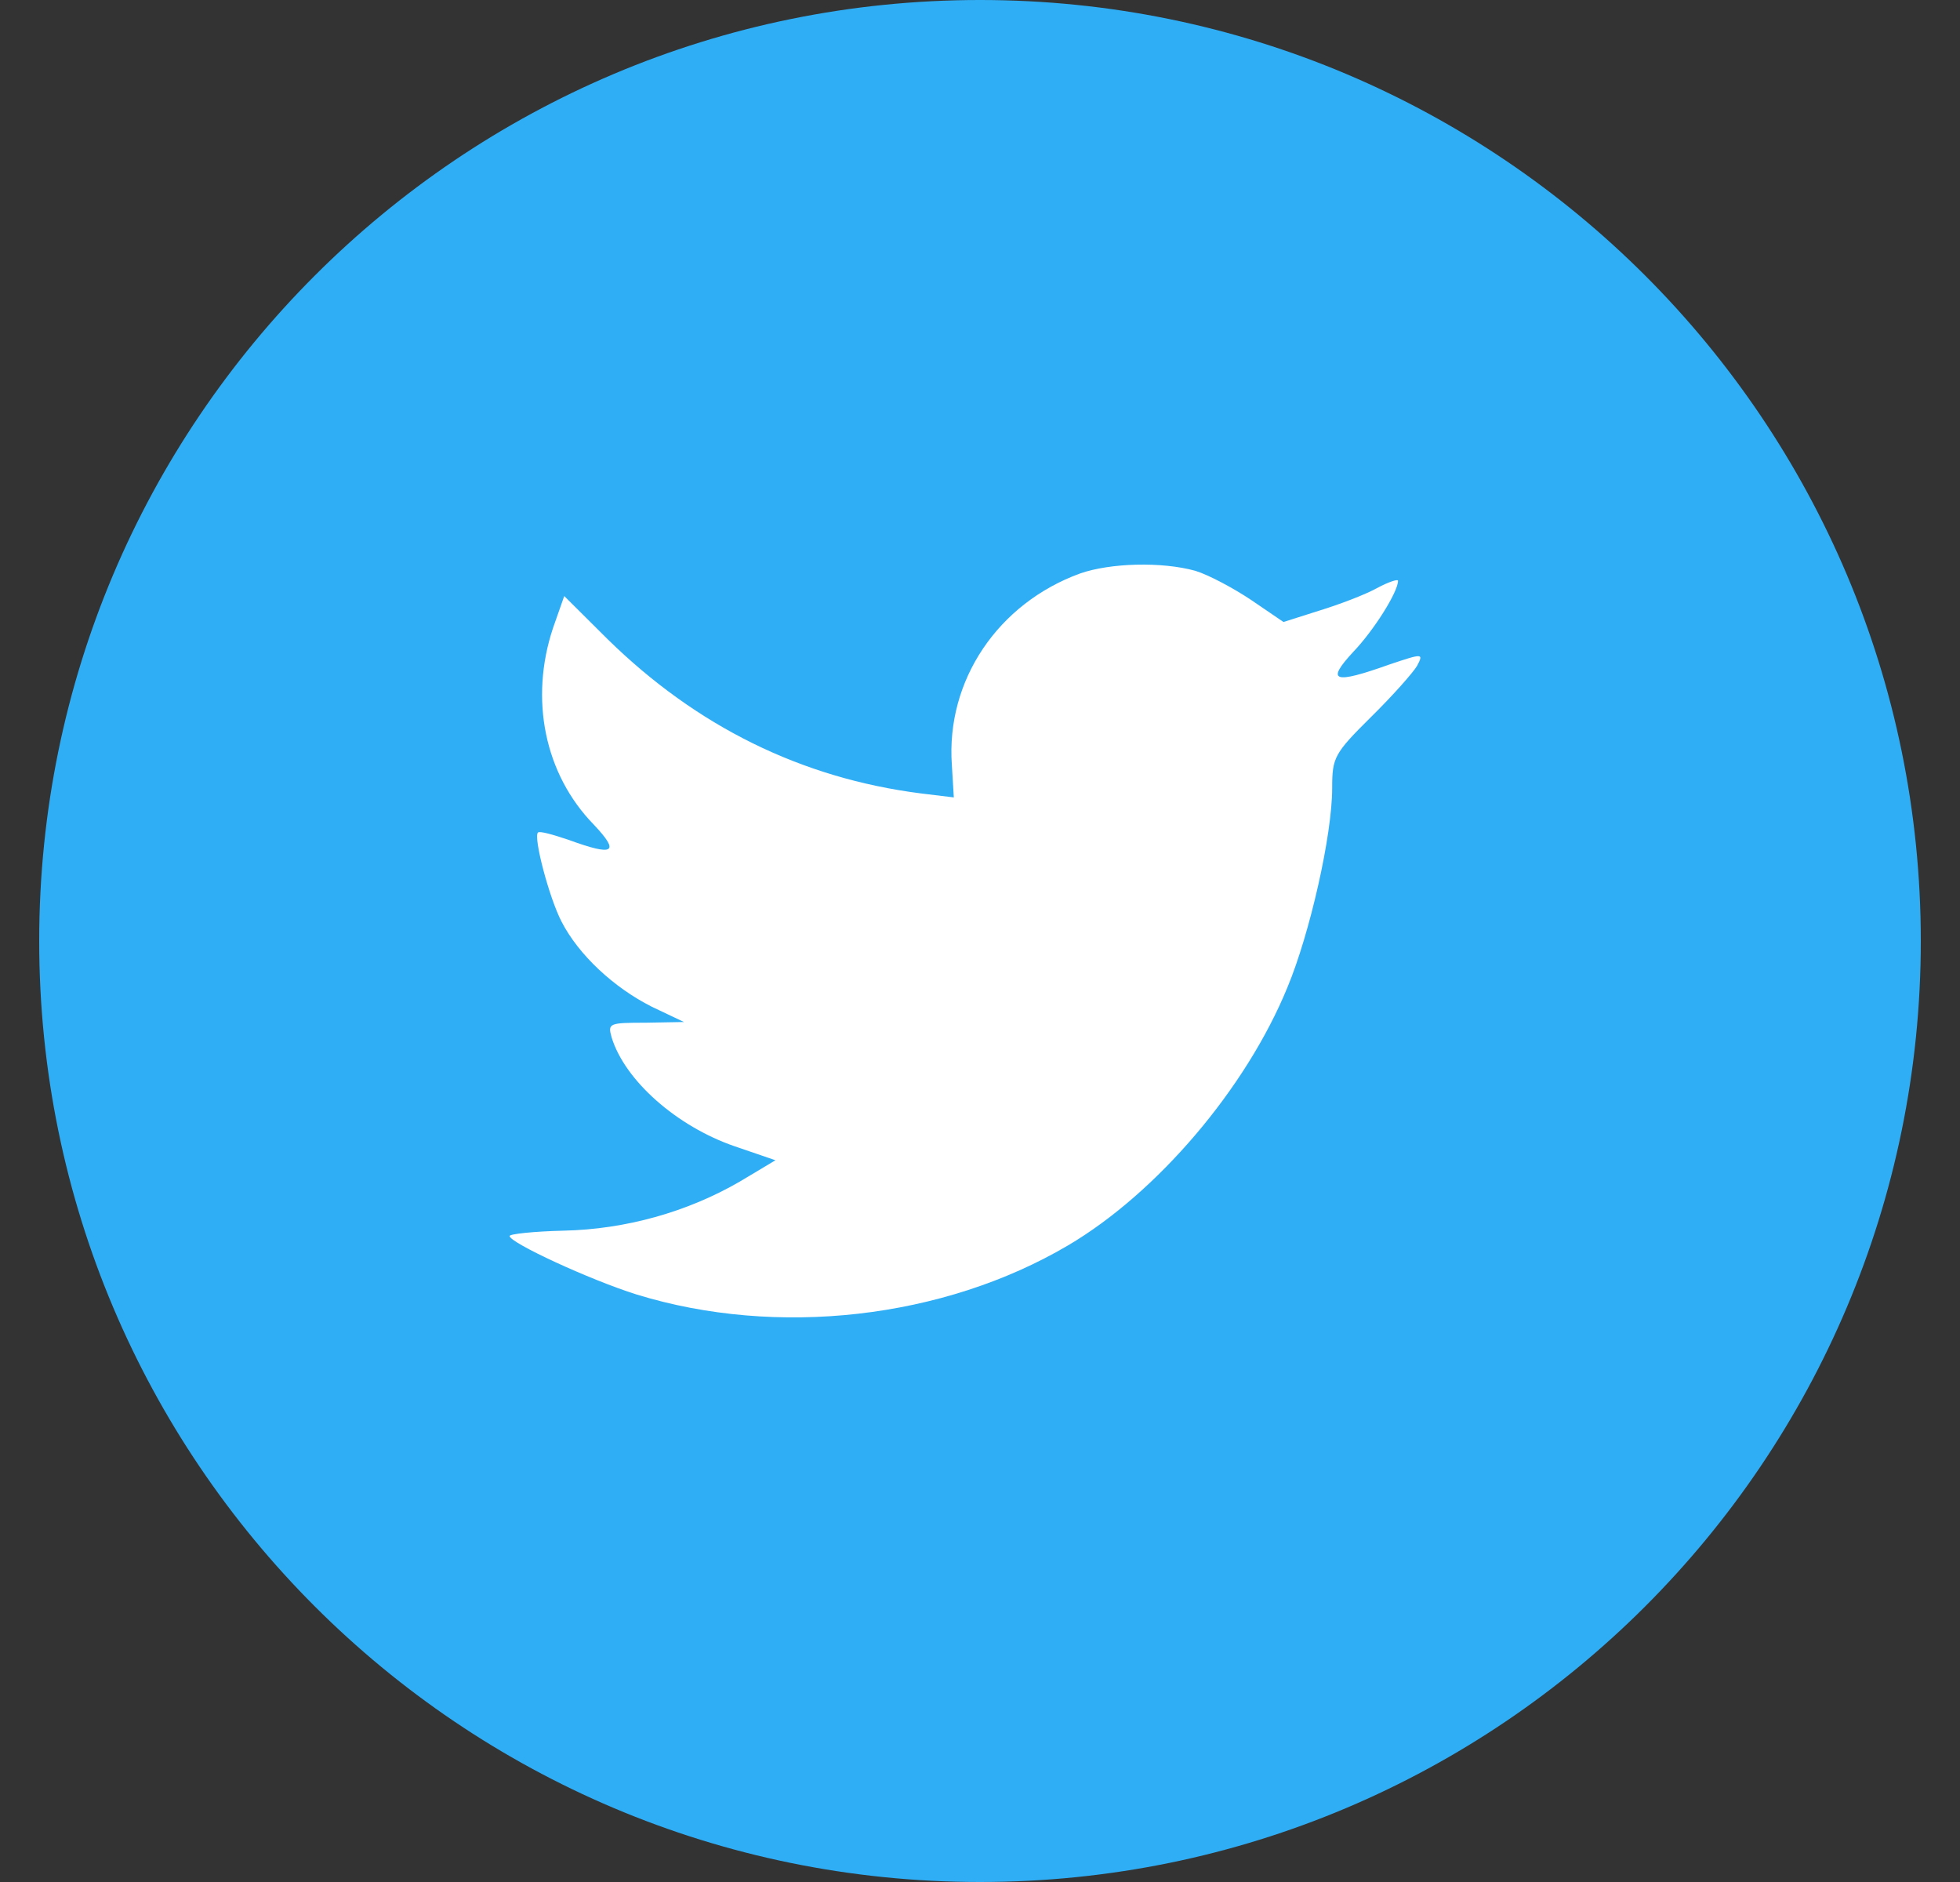
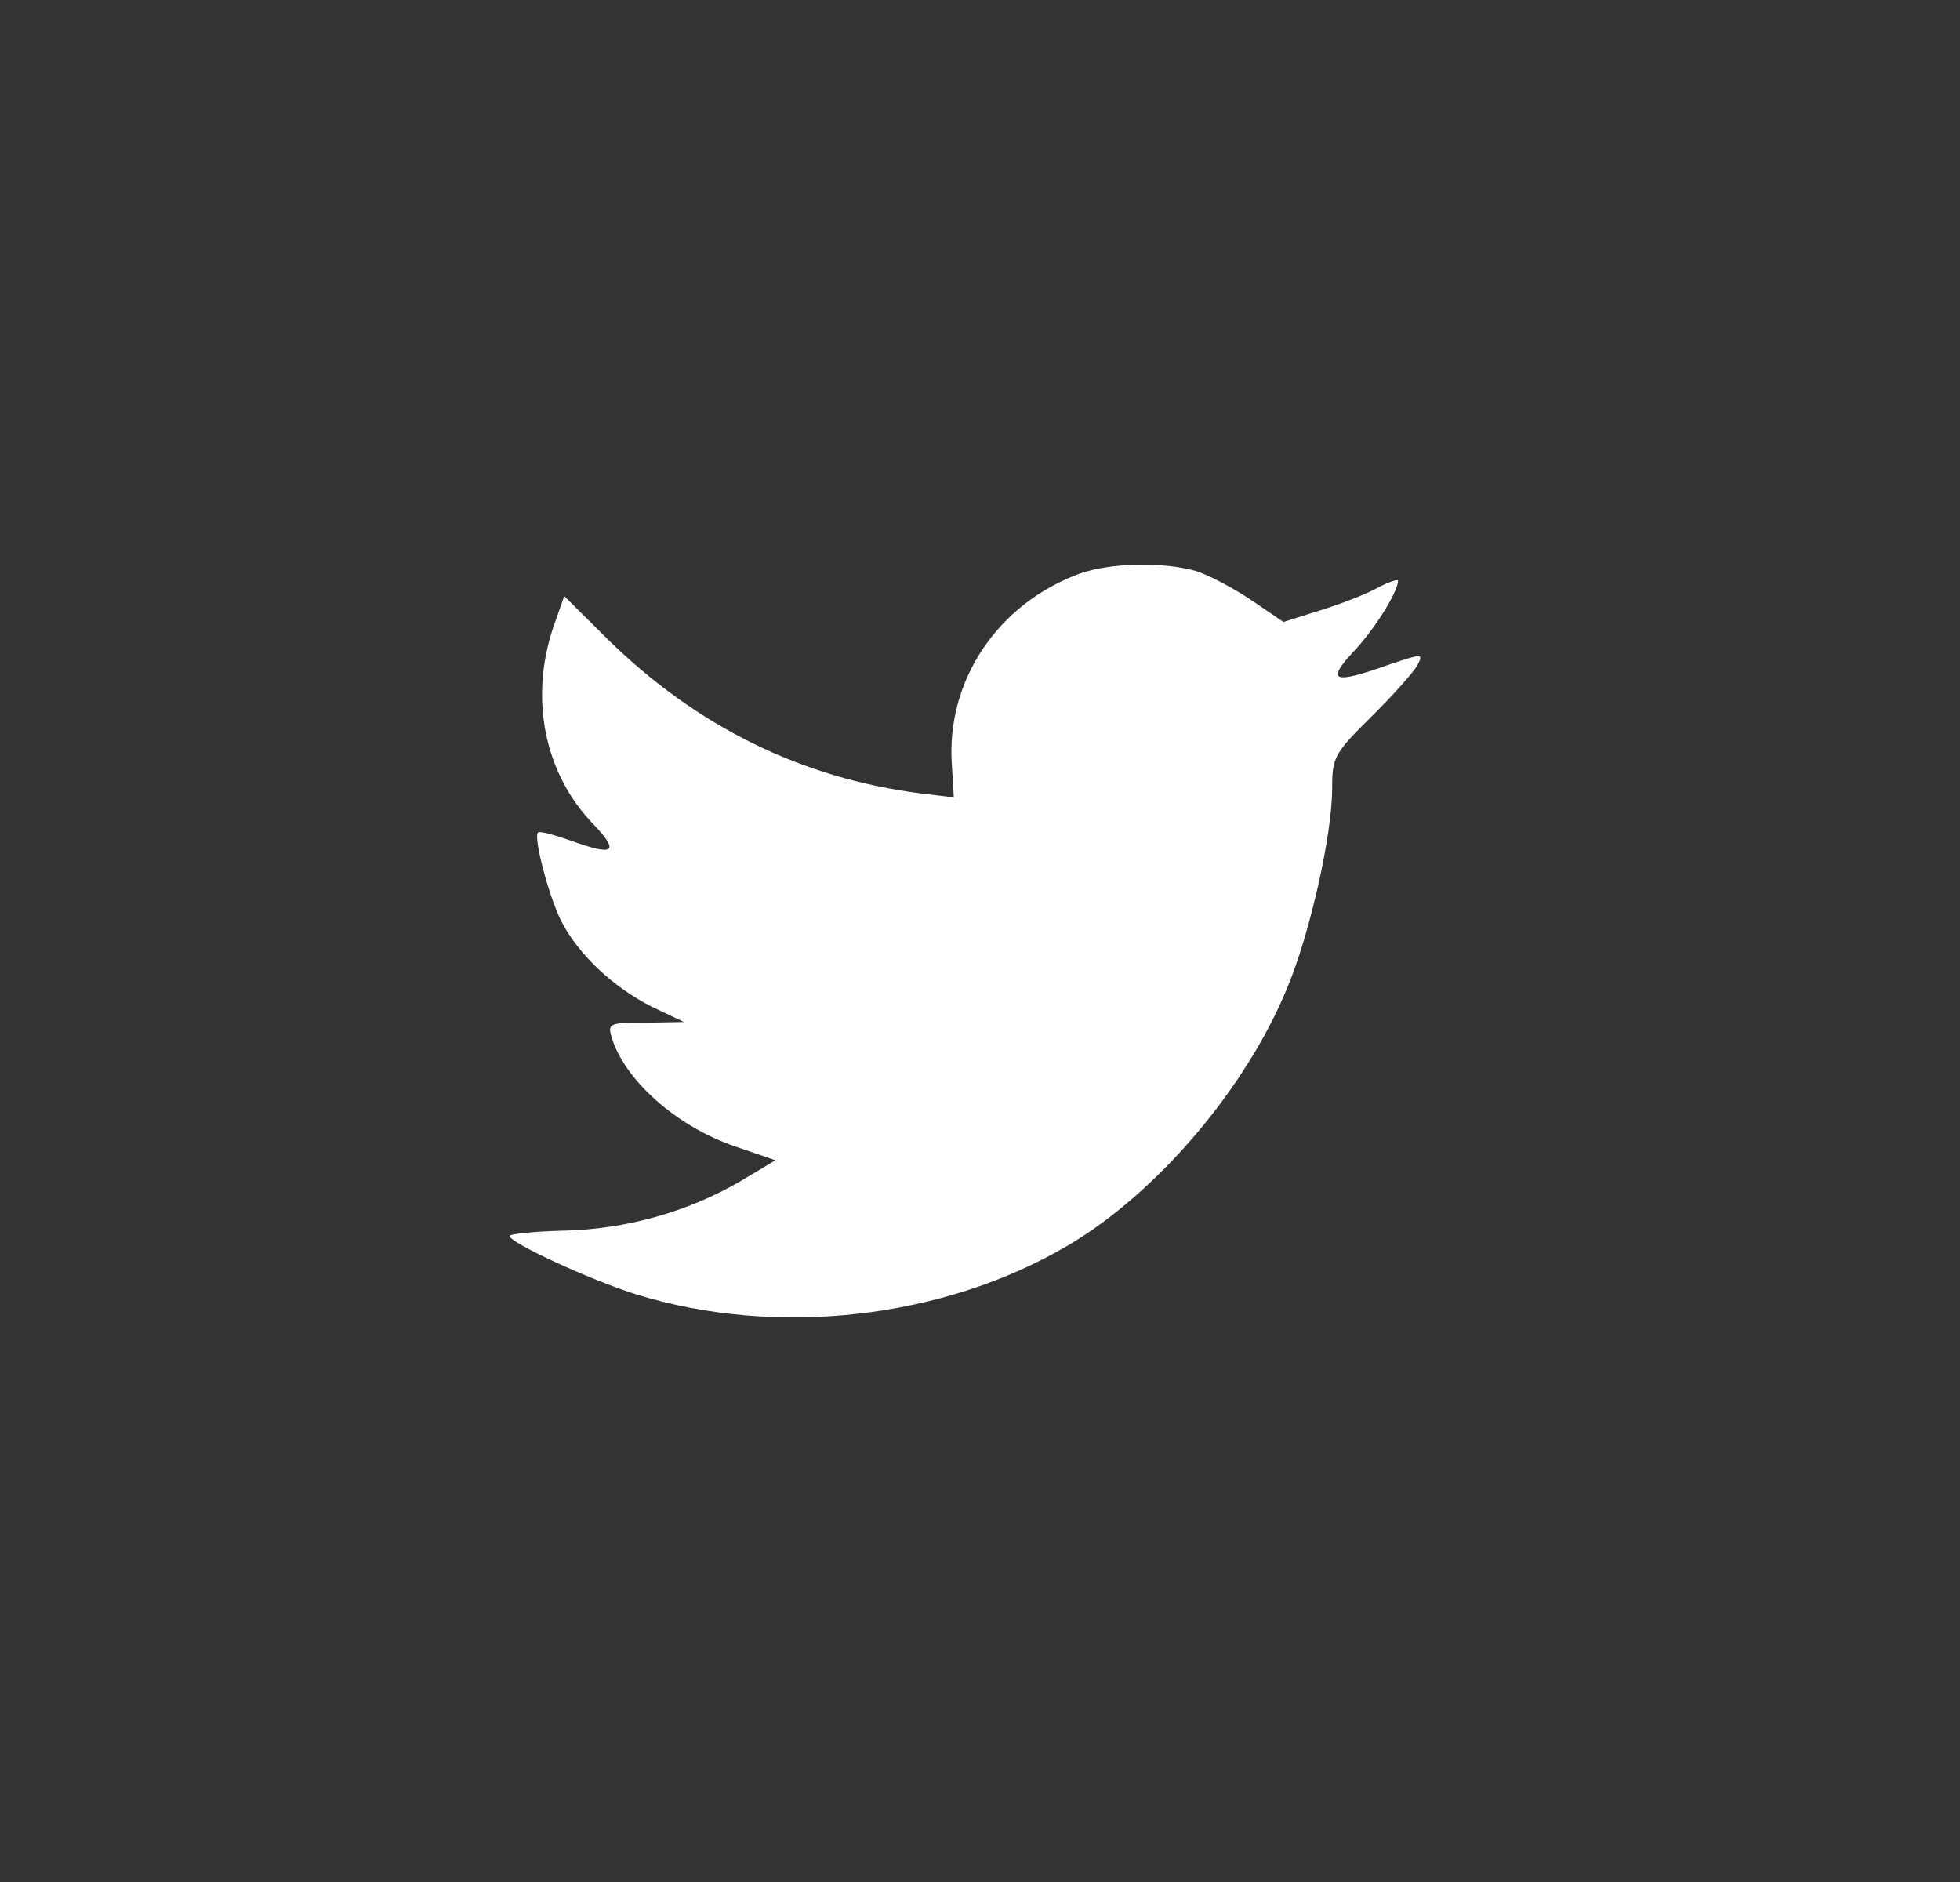
<svg xmlns="http://www.w3.org/2000/svg" width="25" height="24" viewBox="0 0 25 24" fill="none">
  <rect x="0" y="0" width="25" height="24" fill="#333333" stroke="none" />
-   <path fill-rule="evenodd" clip-rule="evenodd" d="M0.5 12C0.5 5.373 5.873 0 12.5 0C19.127 0 24.5 5.373 24.5 12C24.5 18.627 19.127 24 12.5 24C5.873 24 0.5 18.627 0.5 12Z" fill="#30AEF5" />
  <path fill-rule="evenodd" clip-rule="evenodd" d="M12.141 9.754L12.166 10.169L11.746 10.118C10.218 9.923 8.884 9.262 7.751 8.152L7.197 7.601L7.054 8.008C6.752 8.915 6.945 9.872 7.574 10.516C7.91 10.872 7.835 10.923 7.255 10.711C7.054 10.643 6.878 10.593 6.861 10.618C6.802 10.677 7.004 11.448 7.163 11.754C7.381 12.177 7.826 12.592 8.313 12.838L8.724 13.033L8.238 13.042C7.767 13.042 7.751 13.05 7.801 13.228C7.969 13.779 8.632 14.364 9.371 14.618L9.891 14.796L9.438 15.067C8.766 15.457 7.977 15.677 7.188 15.694C6.811 15.703 6.5 15.736 6.5 15.762C6.5 15.847 7.524 16.321 8.12 16.508C9.908 17.058 12.031 16.821 13.626 15.88C14.759 15.211 15.893 13.881 16.421 12.592C16.707 11.906 16.992 10.652 16.992 10.05C16.992 9.66 17.017 9.61 17.487 9.144C17.764 8.872 18.025 8.576 18.075 8.491C18.159 8.33 18.151 8.33 17.722 8.474C17.009 8.728 16.908 8.694 17.261 8.313C17.521 8.042 17.832 7.55 17.832 7.406C17.832 7.381 17.706 7.423 17.563 7.5C17.412 7.584 17.076 7.711 16.824 7.788L16.371 7.932L15.96 7.652C15.733 7.5 15.414 7.33 15.246 7.279C14.818 7.161 14.164 7.178 13.777 7.313C12.728 7.695 12.065 8.678 12.141 9.754Z" fill="white" />
</svg>